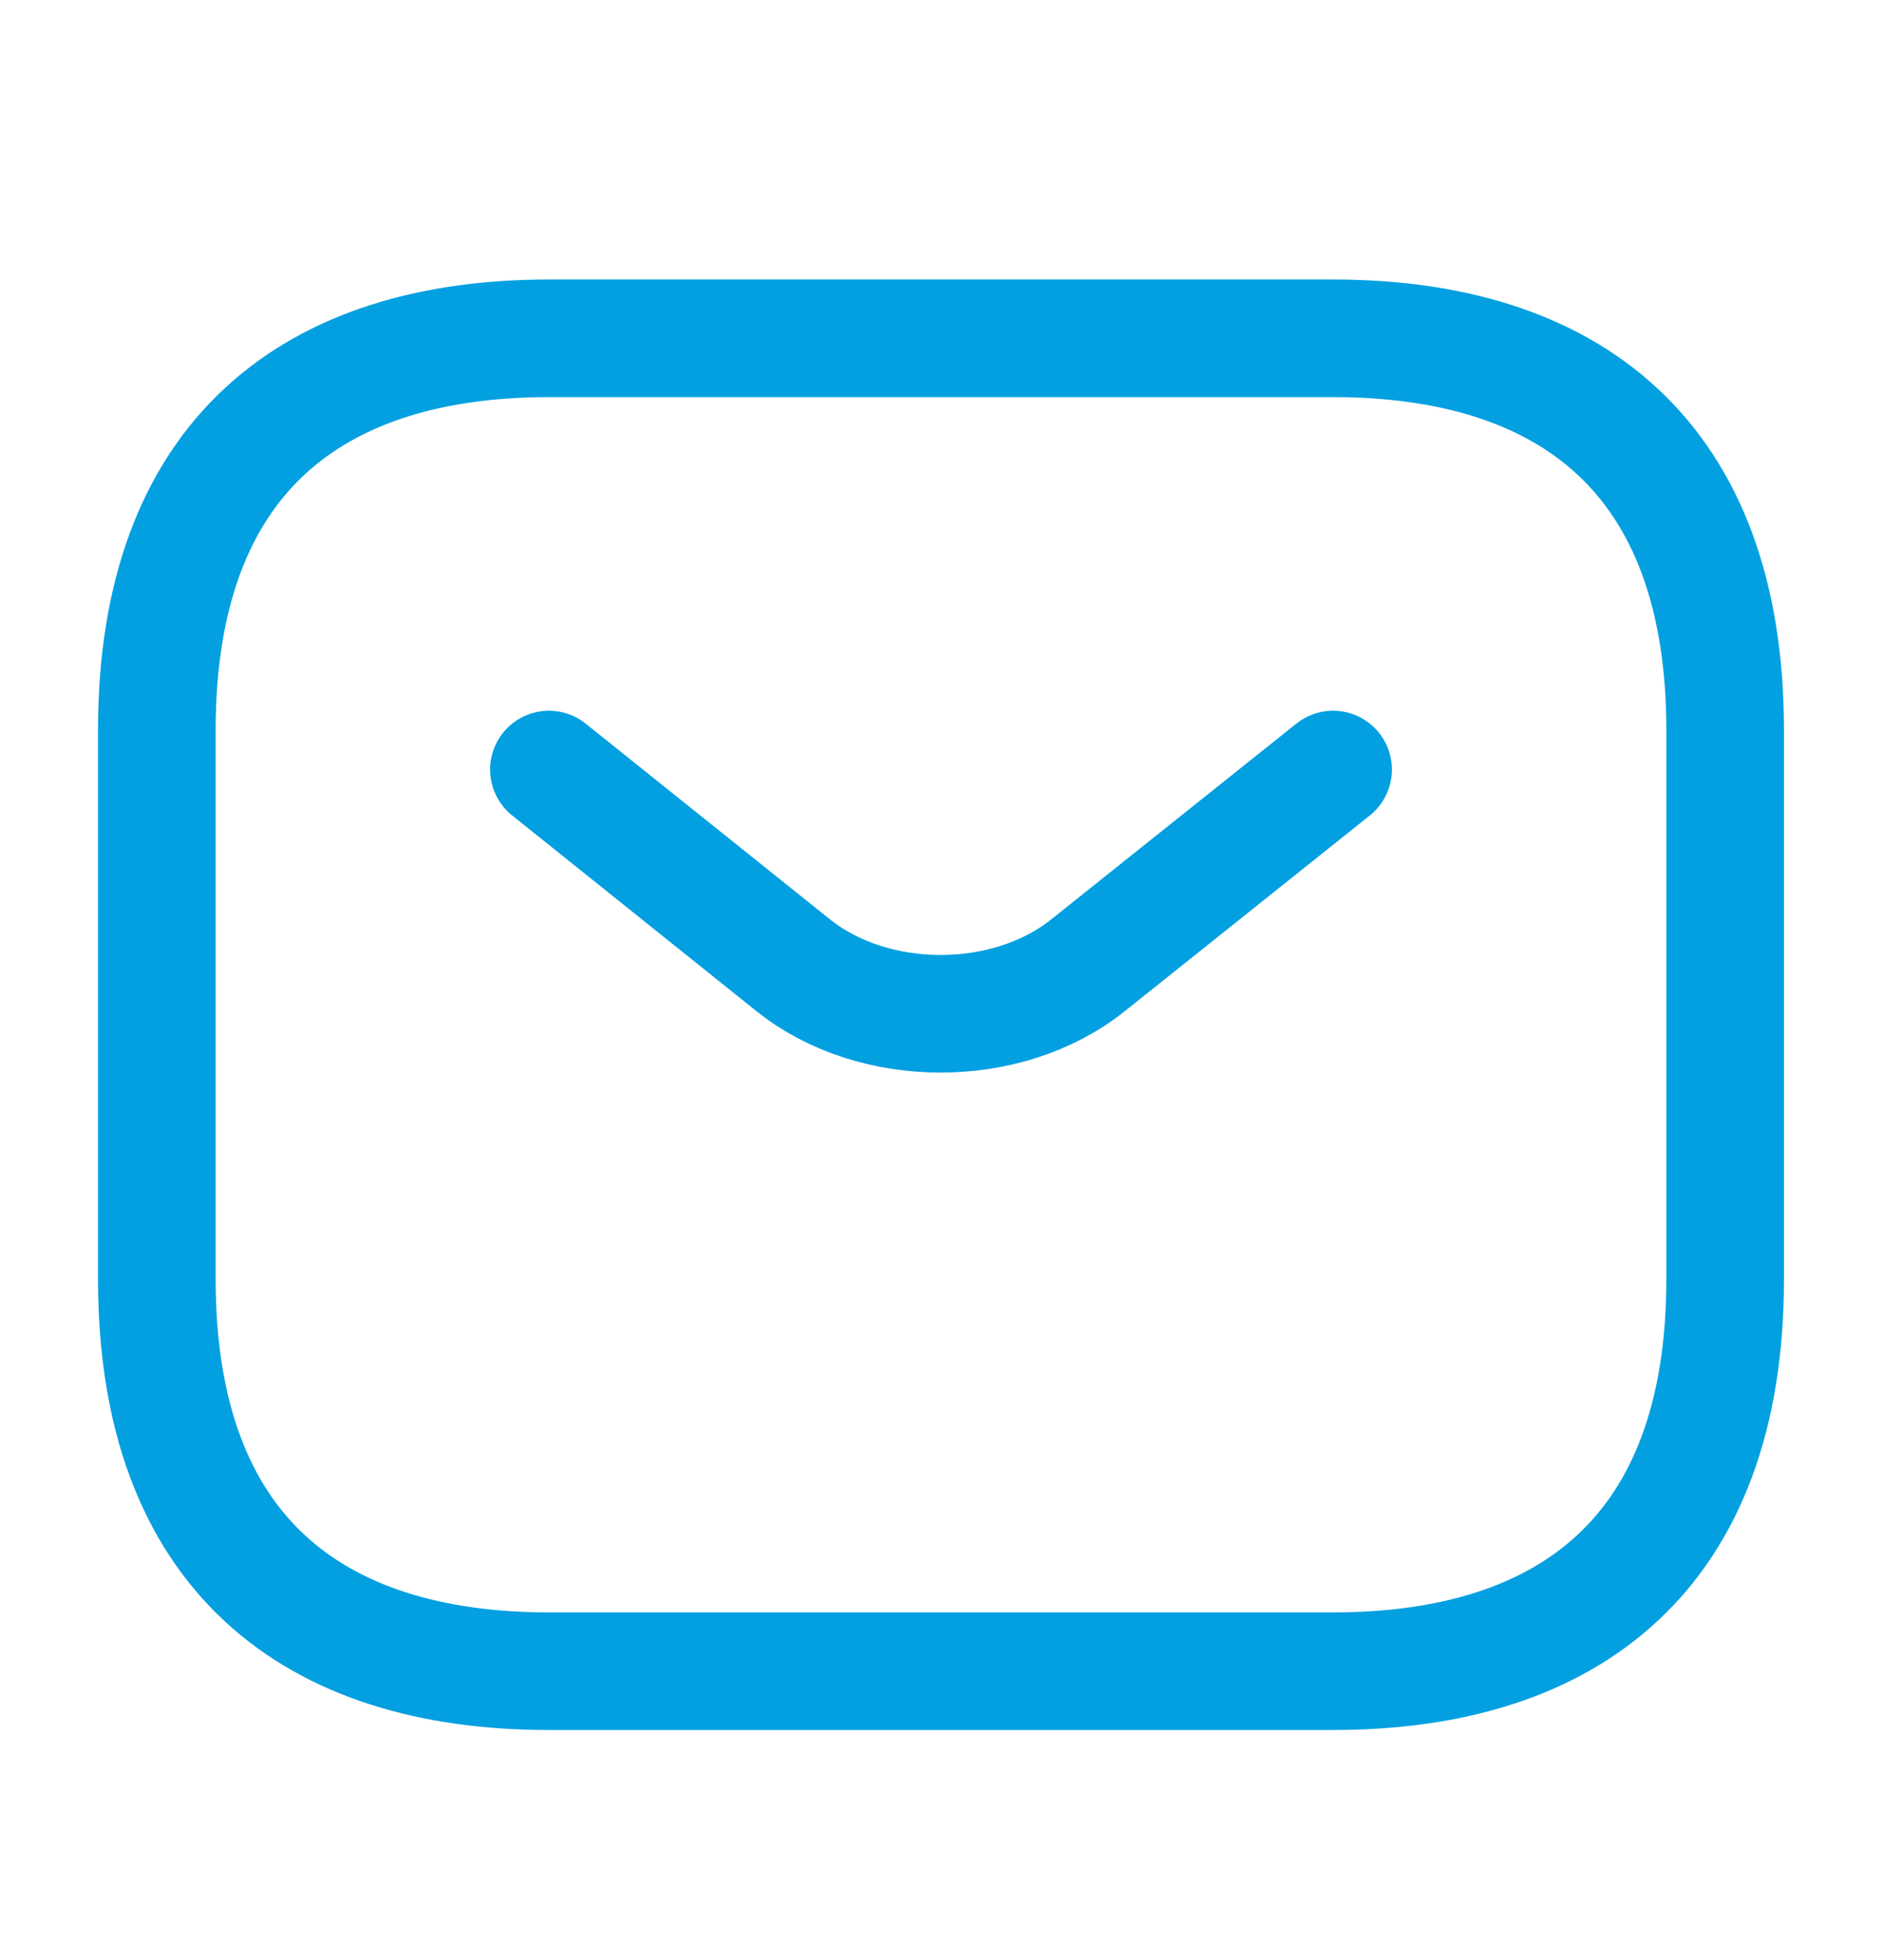
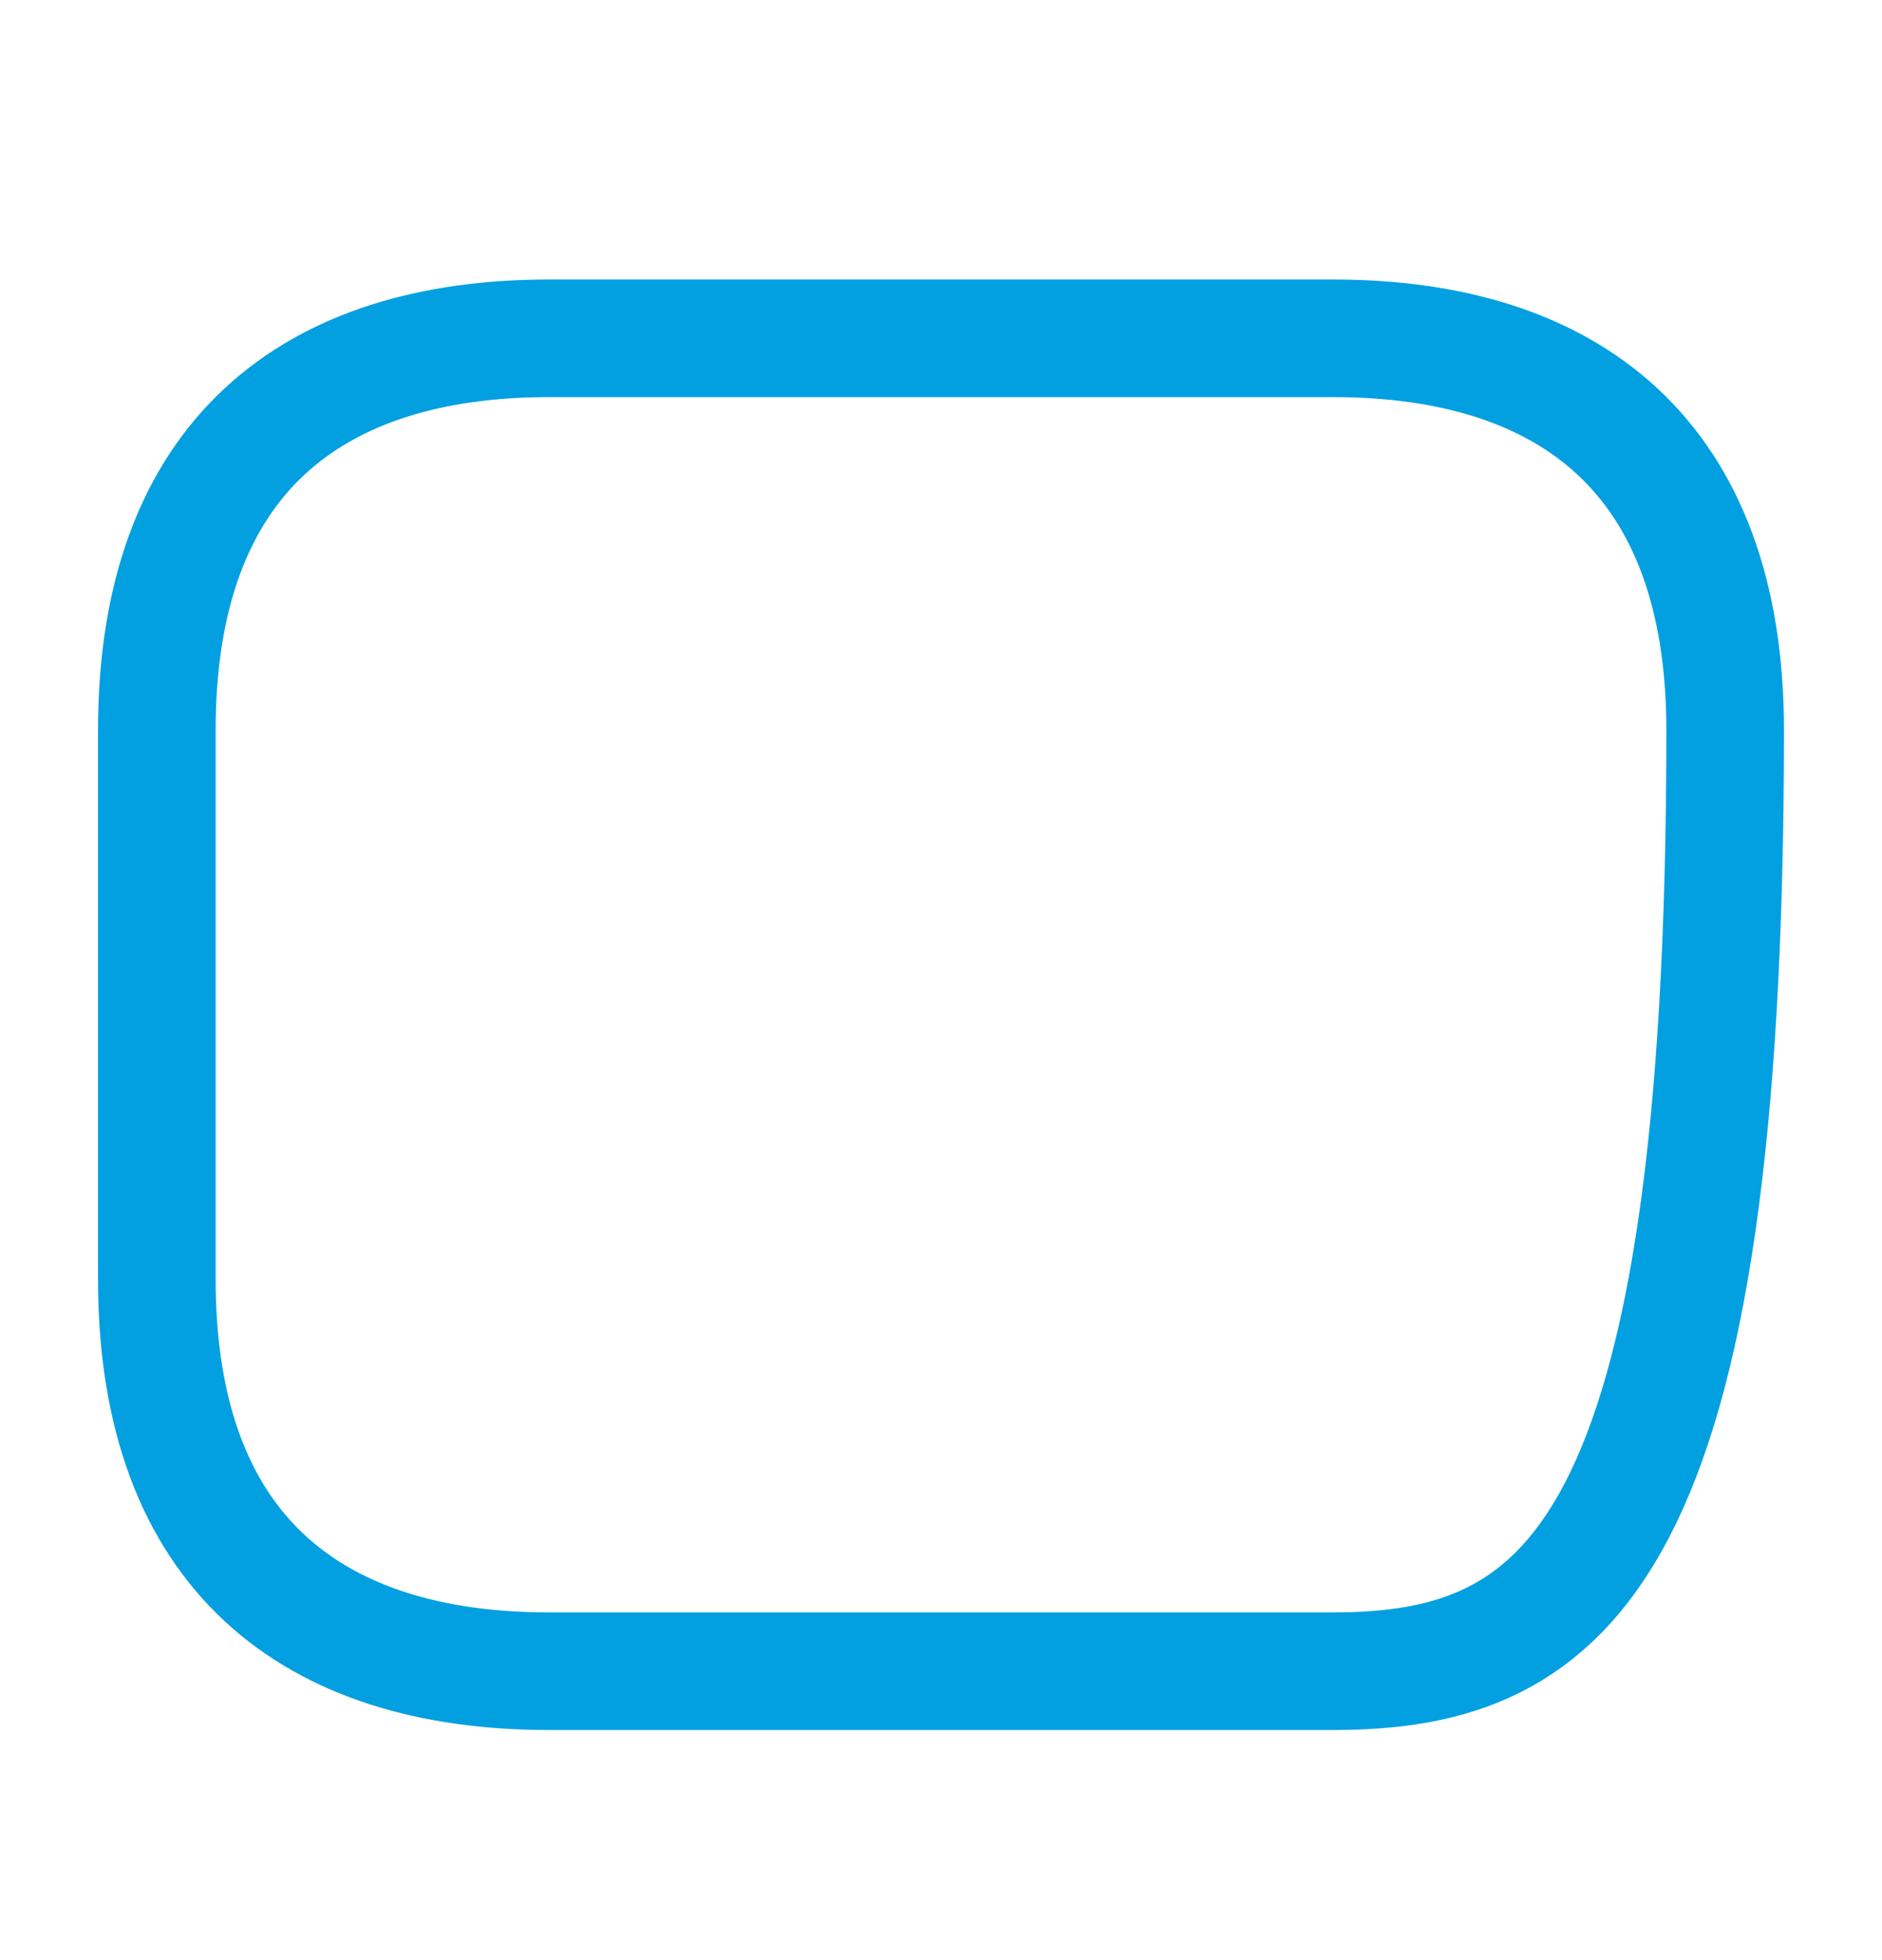
<svg xmlns="http://www.w3.org/2000/svg" width="24" height="25" viewBox="0 0 24 25" fill="none">
  <g id="vuesax/linear/sms">
    <g id="sms">
-       <path id="Vector" d="M17 21.315H7C4 21.315 2 19.815 2 16.315V9.315C2 5.815 4 4.315 7 4.315H17C20 4.315 22 5.815 22 9.315V16.315C22 19.815 20 21.315 17 21.315Z" stroke="#02A0E1" stroke-width="1.5" stroke-miterlimit="10" stroke-linecap="round" stroke-linejoin="round" />
-       <path id="Vector_2" d="M17 9.815L13.87 12.315C12.84 13.135 11.15 13.135 10.12 12.315L7 9.815" stroke="#02A0E1" stroke-width="1.5" stroke-miterlimit="10" stroke-linecap="round" stroke-linejoin="round" />
+       <path id="Vector" d="M17 21.315H7C4 21.315 2 19.815 2 16.315V9.315C2 5.815 4 4.315 7 4.315H17C20 4.315 22 5.815 22 9.315C22 19.815 20 21.315 17 21.315Z" stroke="#02A0E1" stroke-width="1.5" stroke-miterlimit="10" stroke-linecap="round" stroke-linejoin="round" />
    </g>
  </g>
</svg>